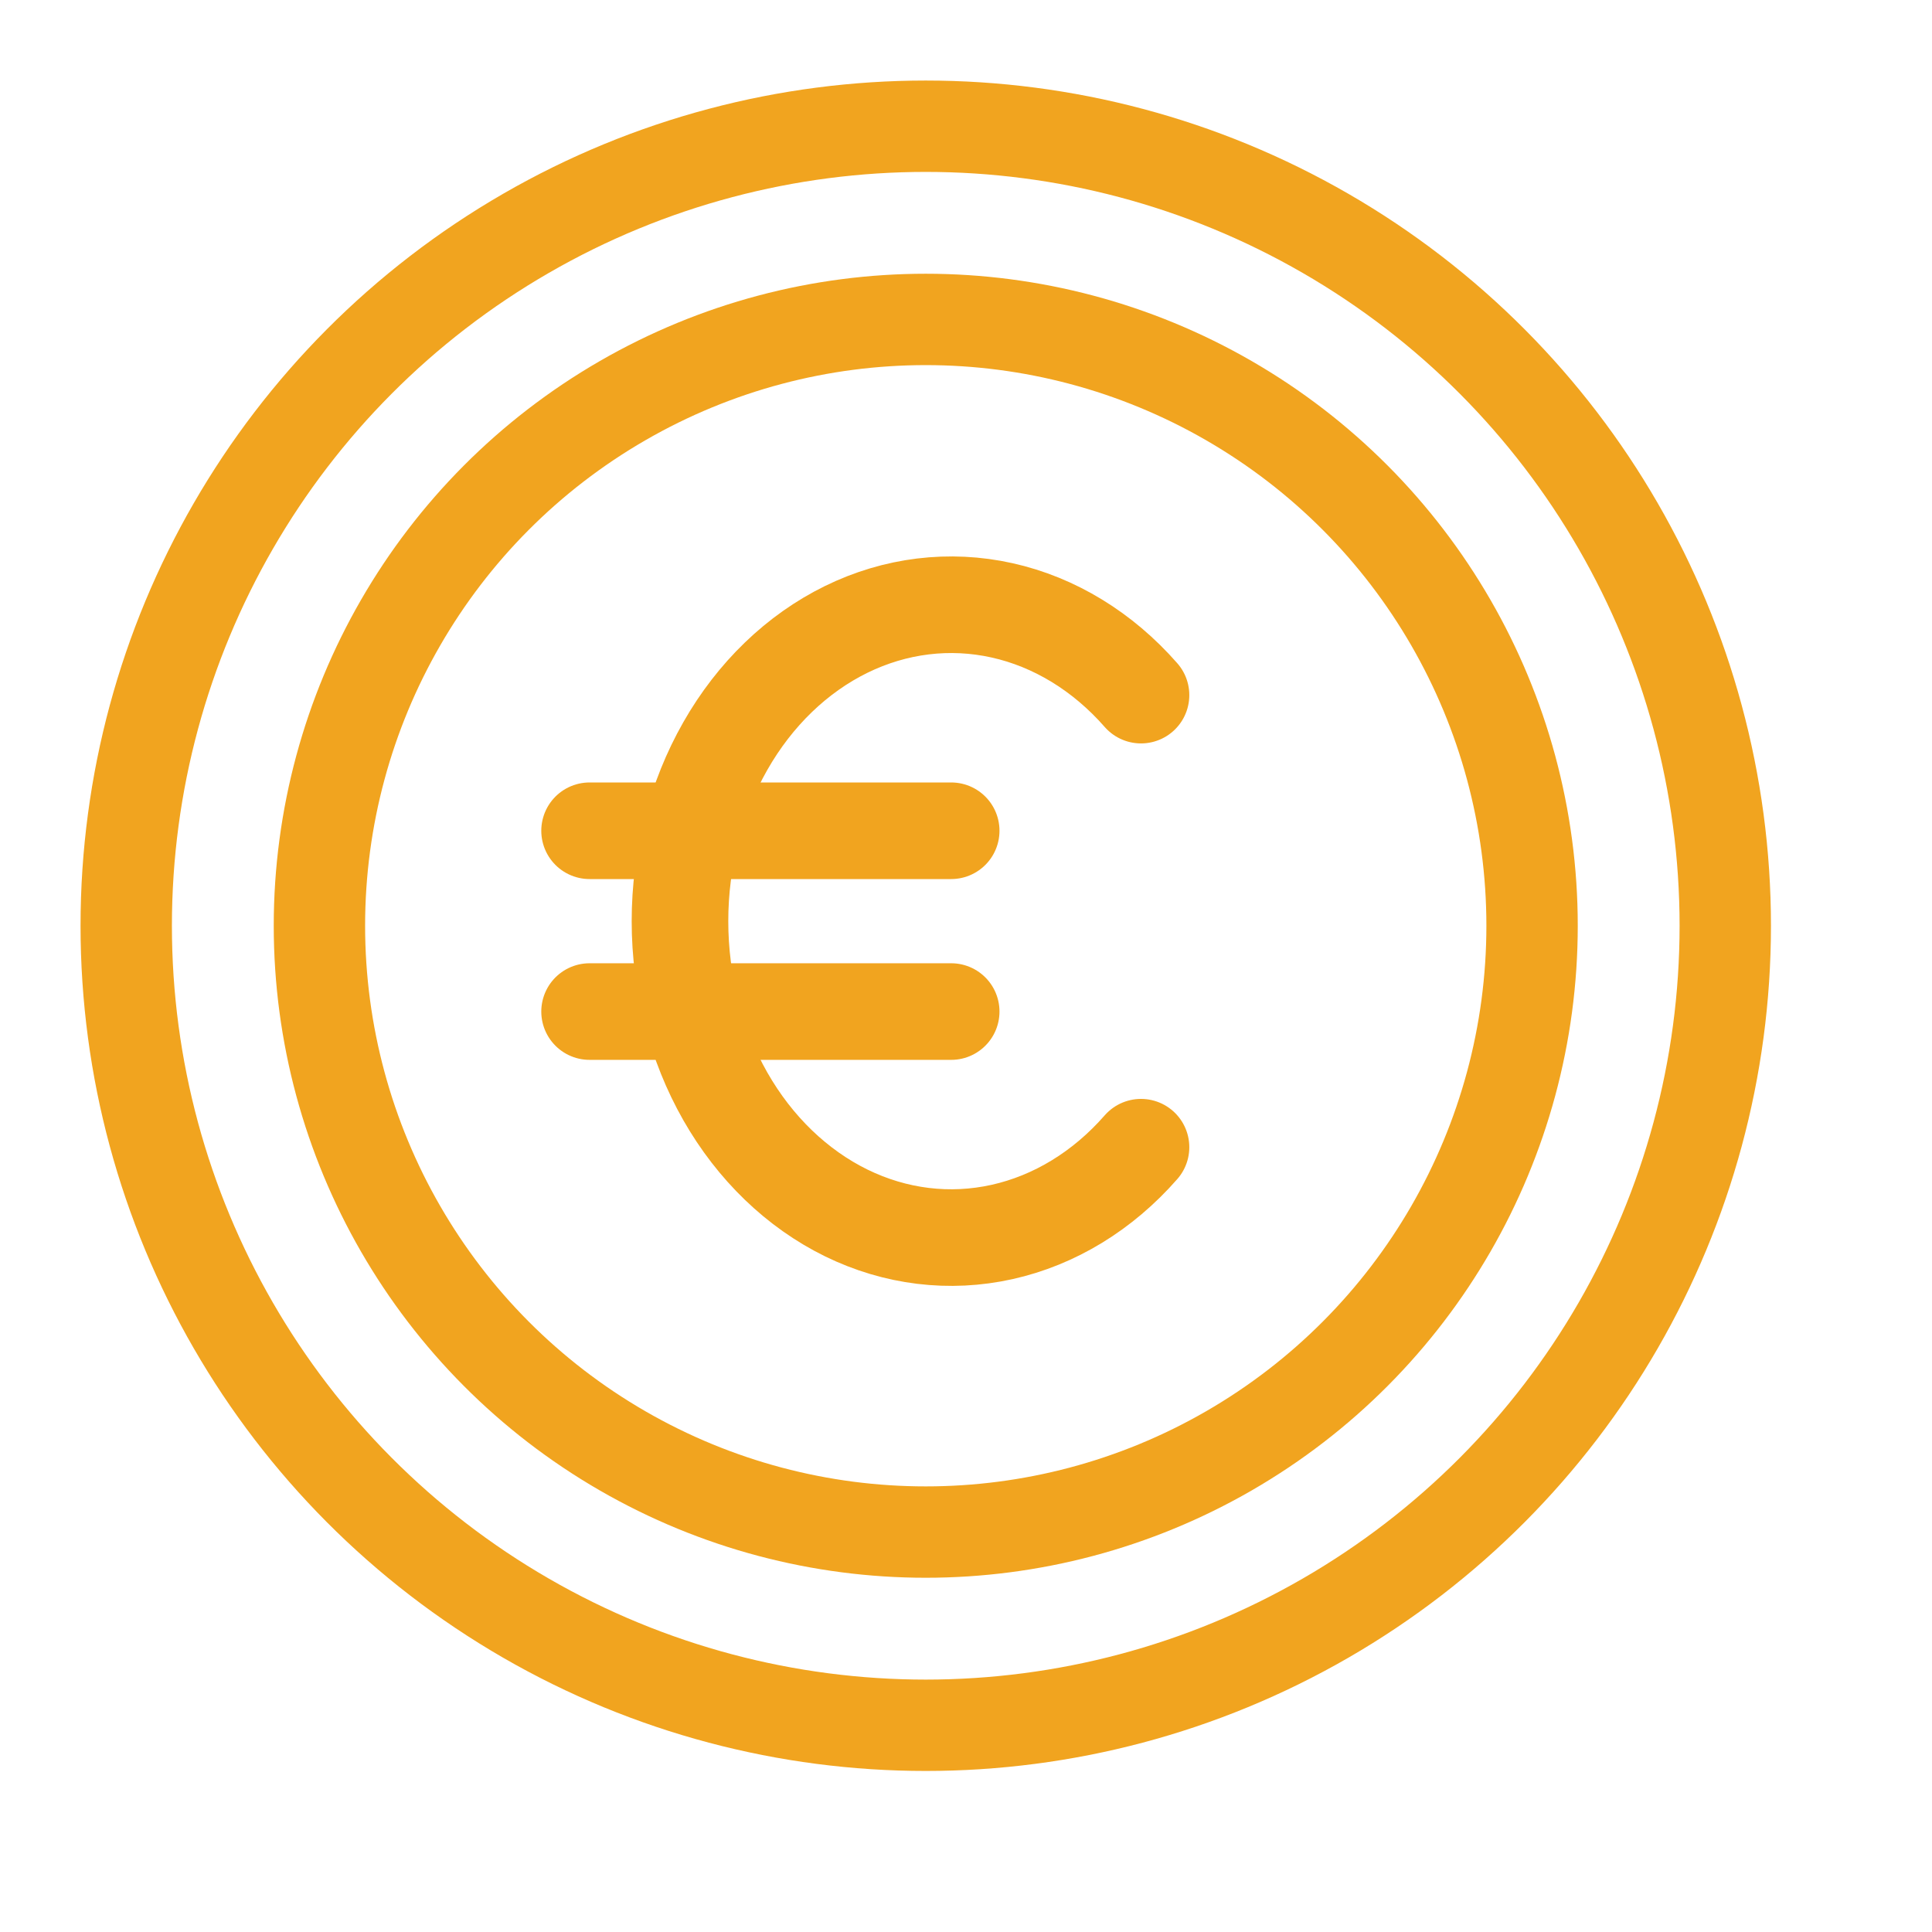
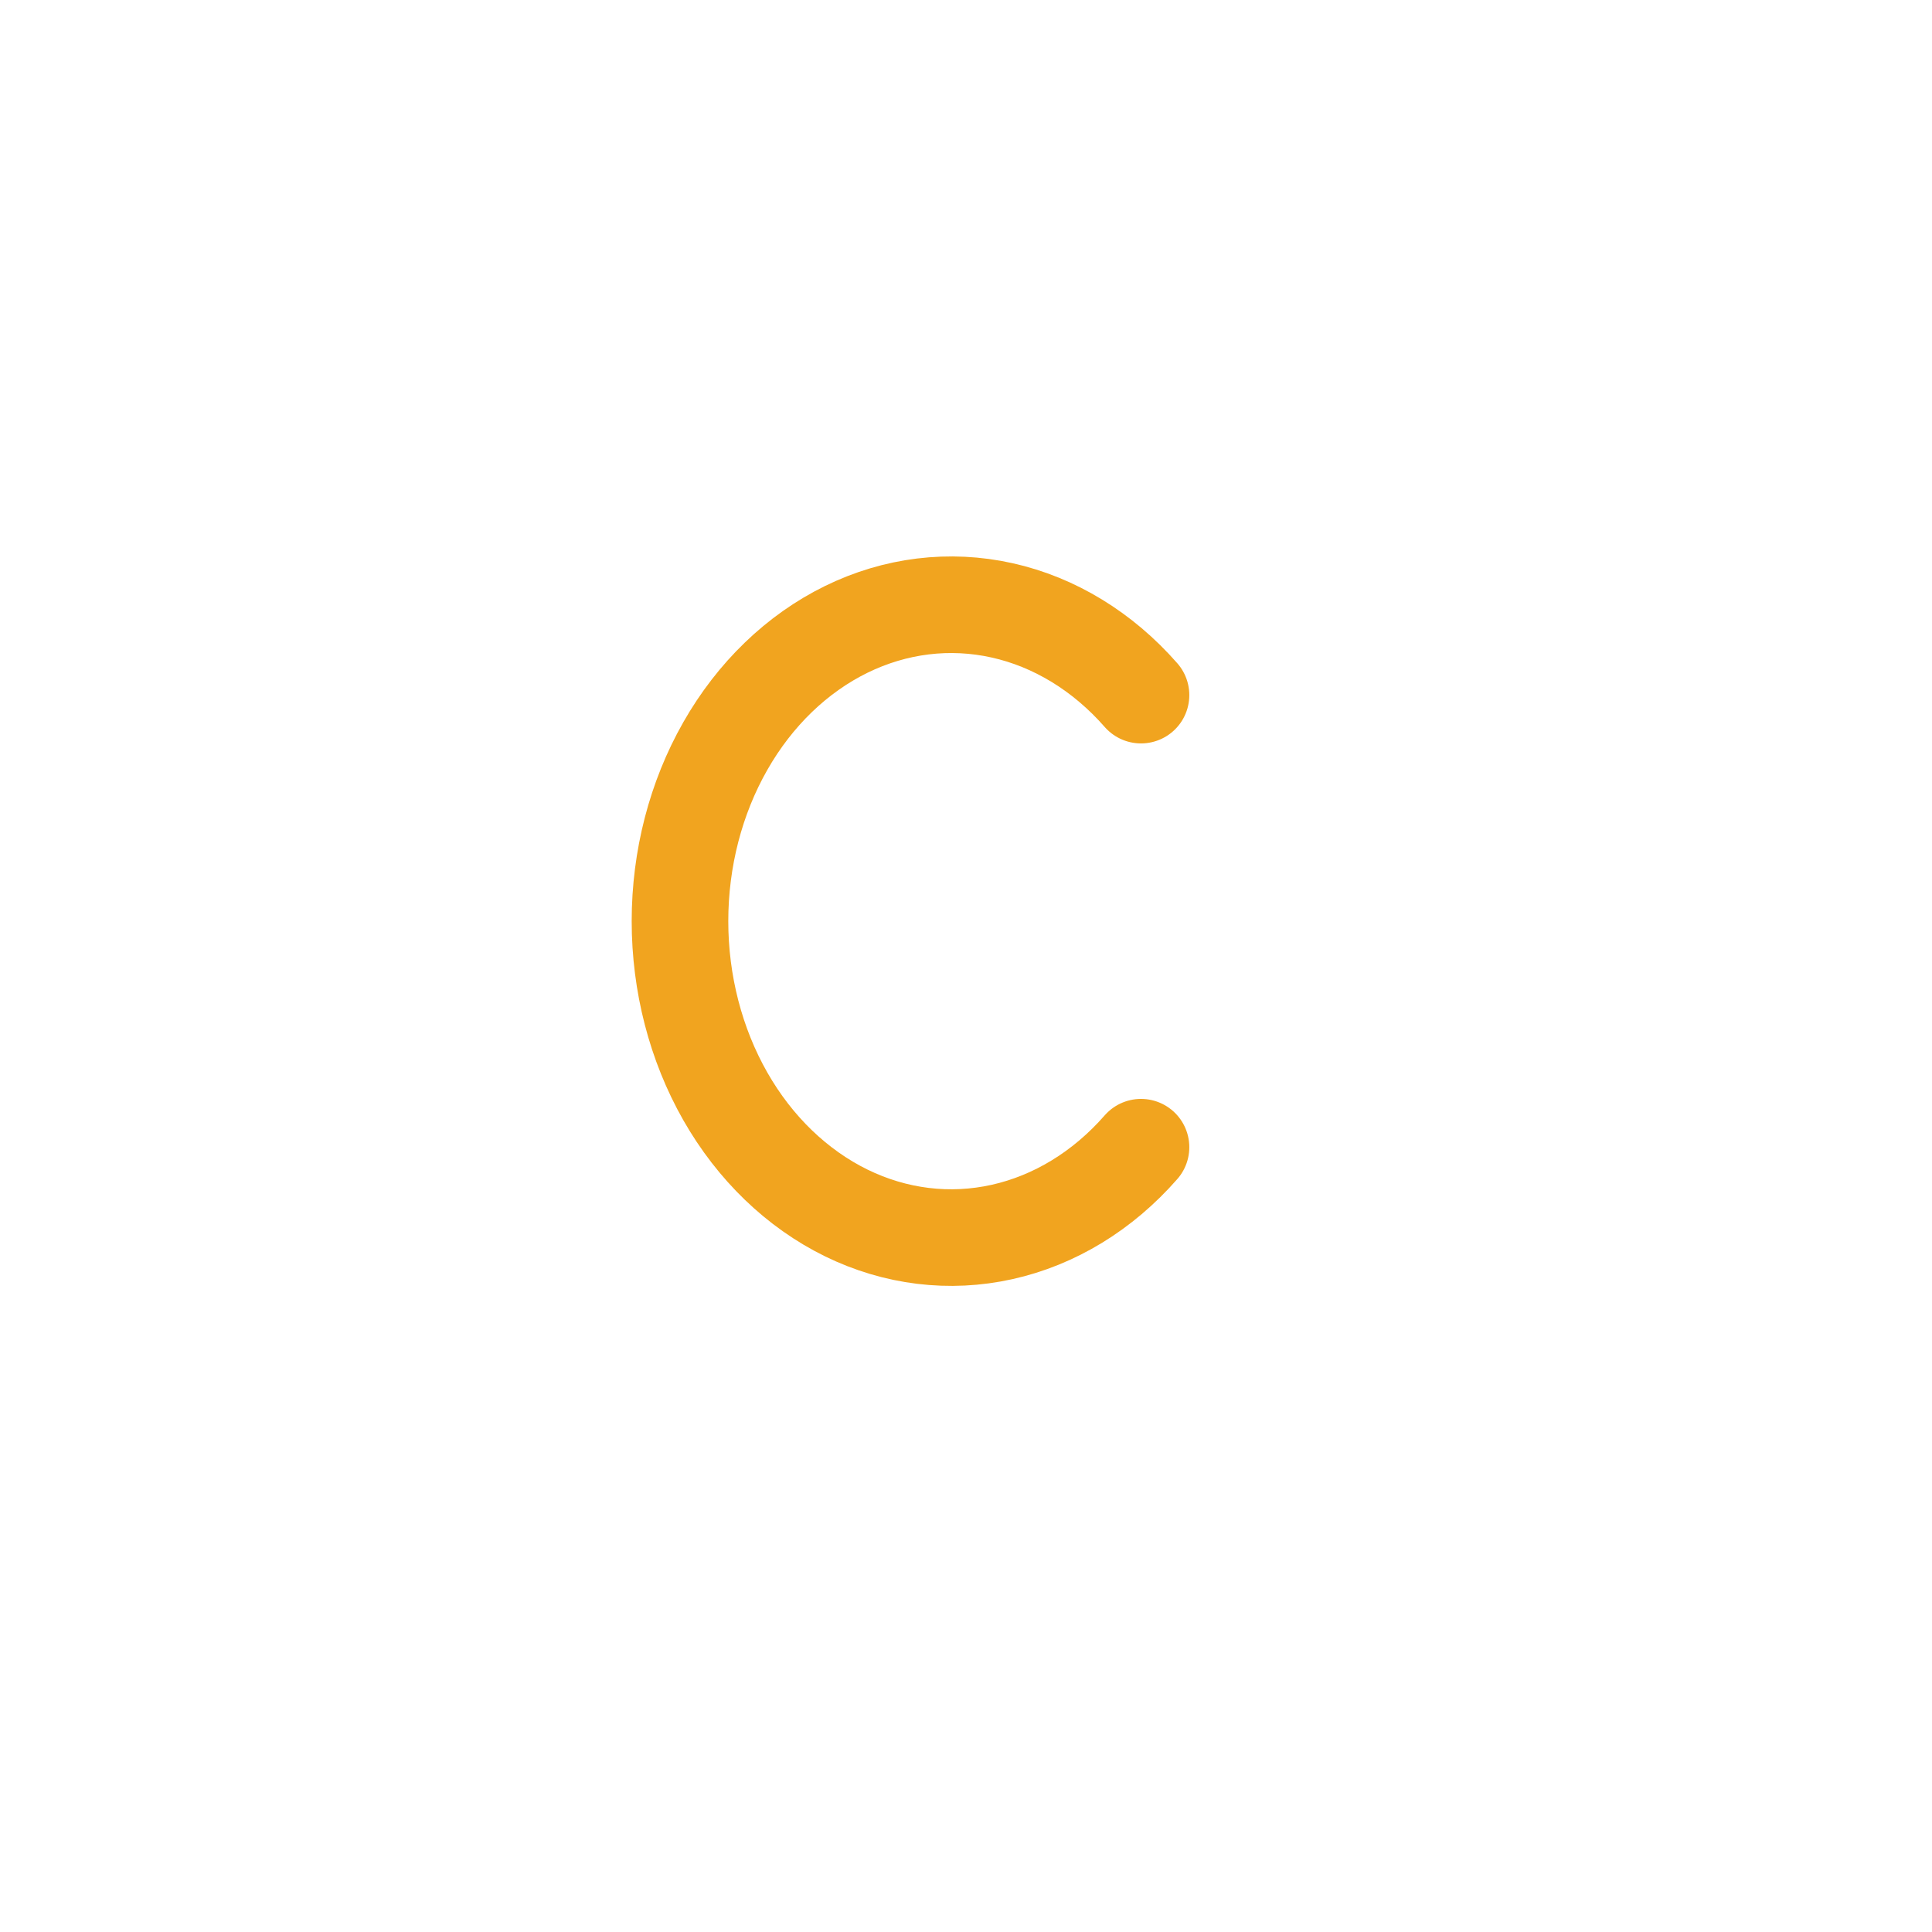
<svg xmlns="http://www.w3.org/2000/svg" width="24" height="24" viewBox="0 0 24 24" fill="none">
  <g clip-path="url(#clip0_909_4296)">
-     <circle cx="11.5" cy="11.5" r="9.932" stroke="#F1A41F" stroke-width="1.135" />
-     <circle cx="11.5" cy="11.5" r="7.532" stroke="#F1A41F" stroke-width="1.135" />
    <path d="M14.174 8.635C13.7 8.094 13.1 7.727 12.448 7.582C11.797 7.437 11.123 7.519 10.511 7.819C9.9 8.119 9.377 8.623 9.01 9.268C8.643 9.912 8.447 10.669 8.447 11.443C8.447 12.217 8.643 12.974 9.01 13.619C9.377 14.263 9.9 14.767 10.511 15.067C11.123 15.367 11.797 15.449 12.448 15.304C13.1 15.159 13.7 14.793 14.174 14.251" stroke="#F1A41F" stroke-width="1.2" stroke-linecap="round" stroke-linejoin="round" />
-     <path d="M7.324 12.566H11.816M11.816 10.32H7.324H11.816Z" stroke="#F1A41F" stroke-width="1.2" stroke-linecap="round" stroke-linejoin="round" />
  </g>
  <defs>
    <clipPath id="clip0_909_4296">
      <rect width="24" height="24" fill="white" />
    </clipPath>
  </defs>
</svg>